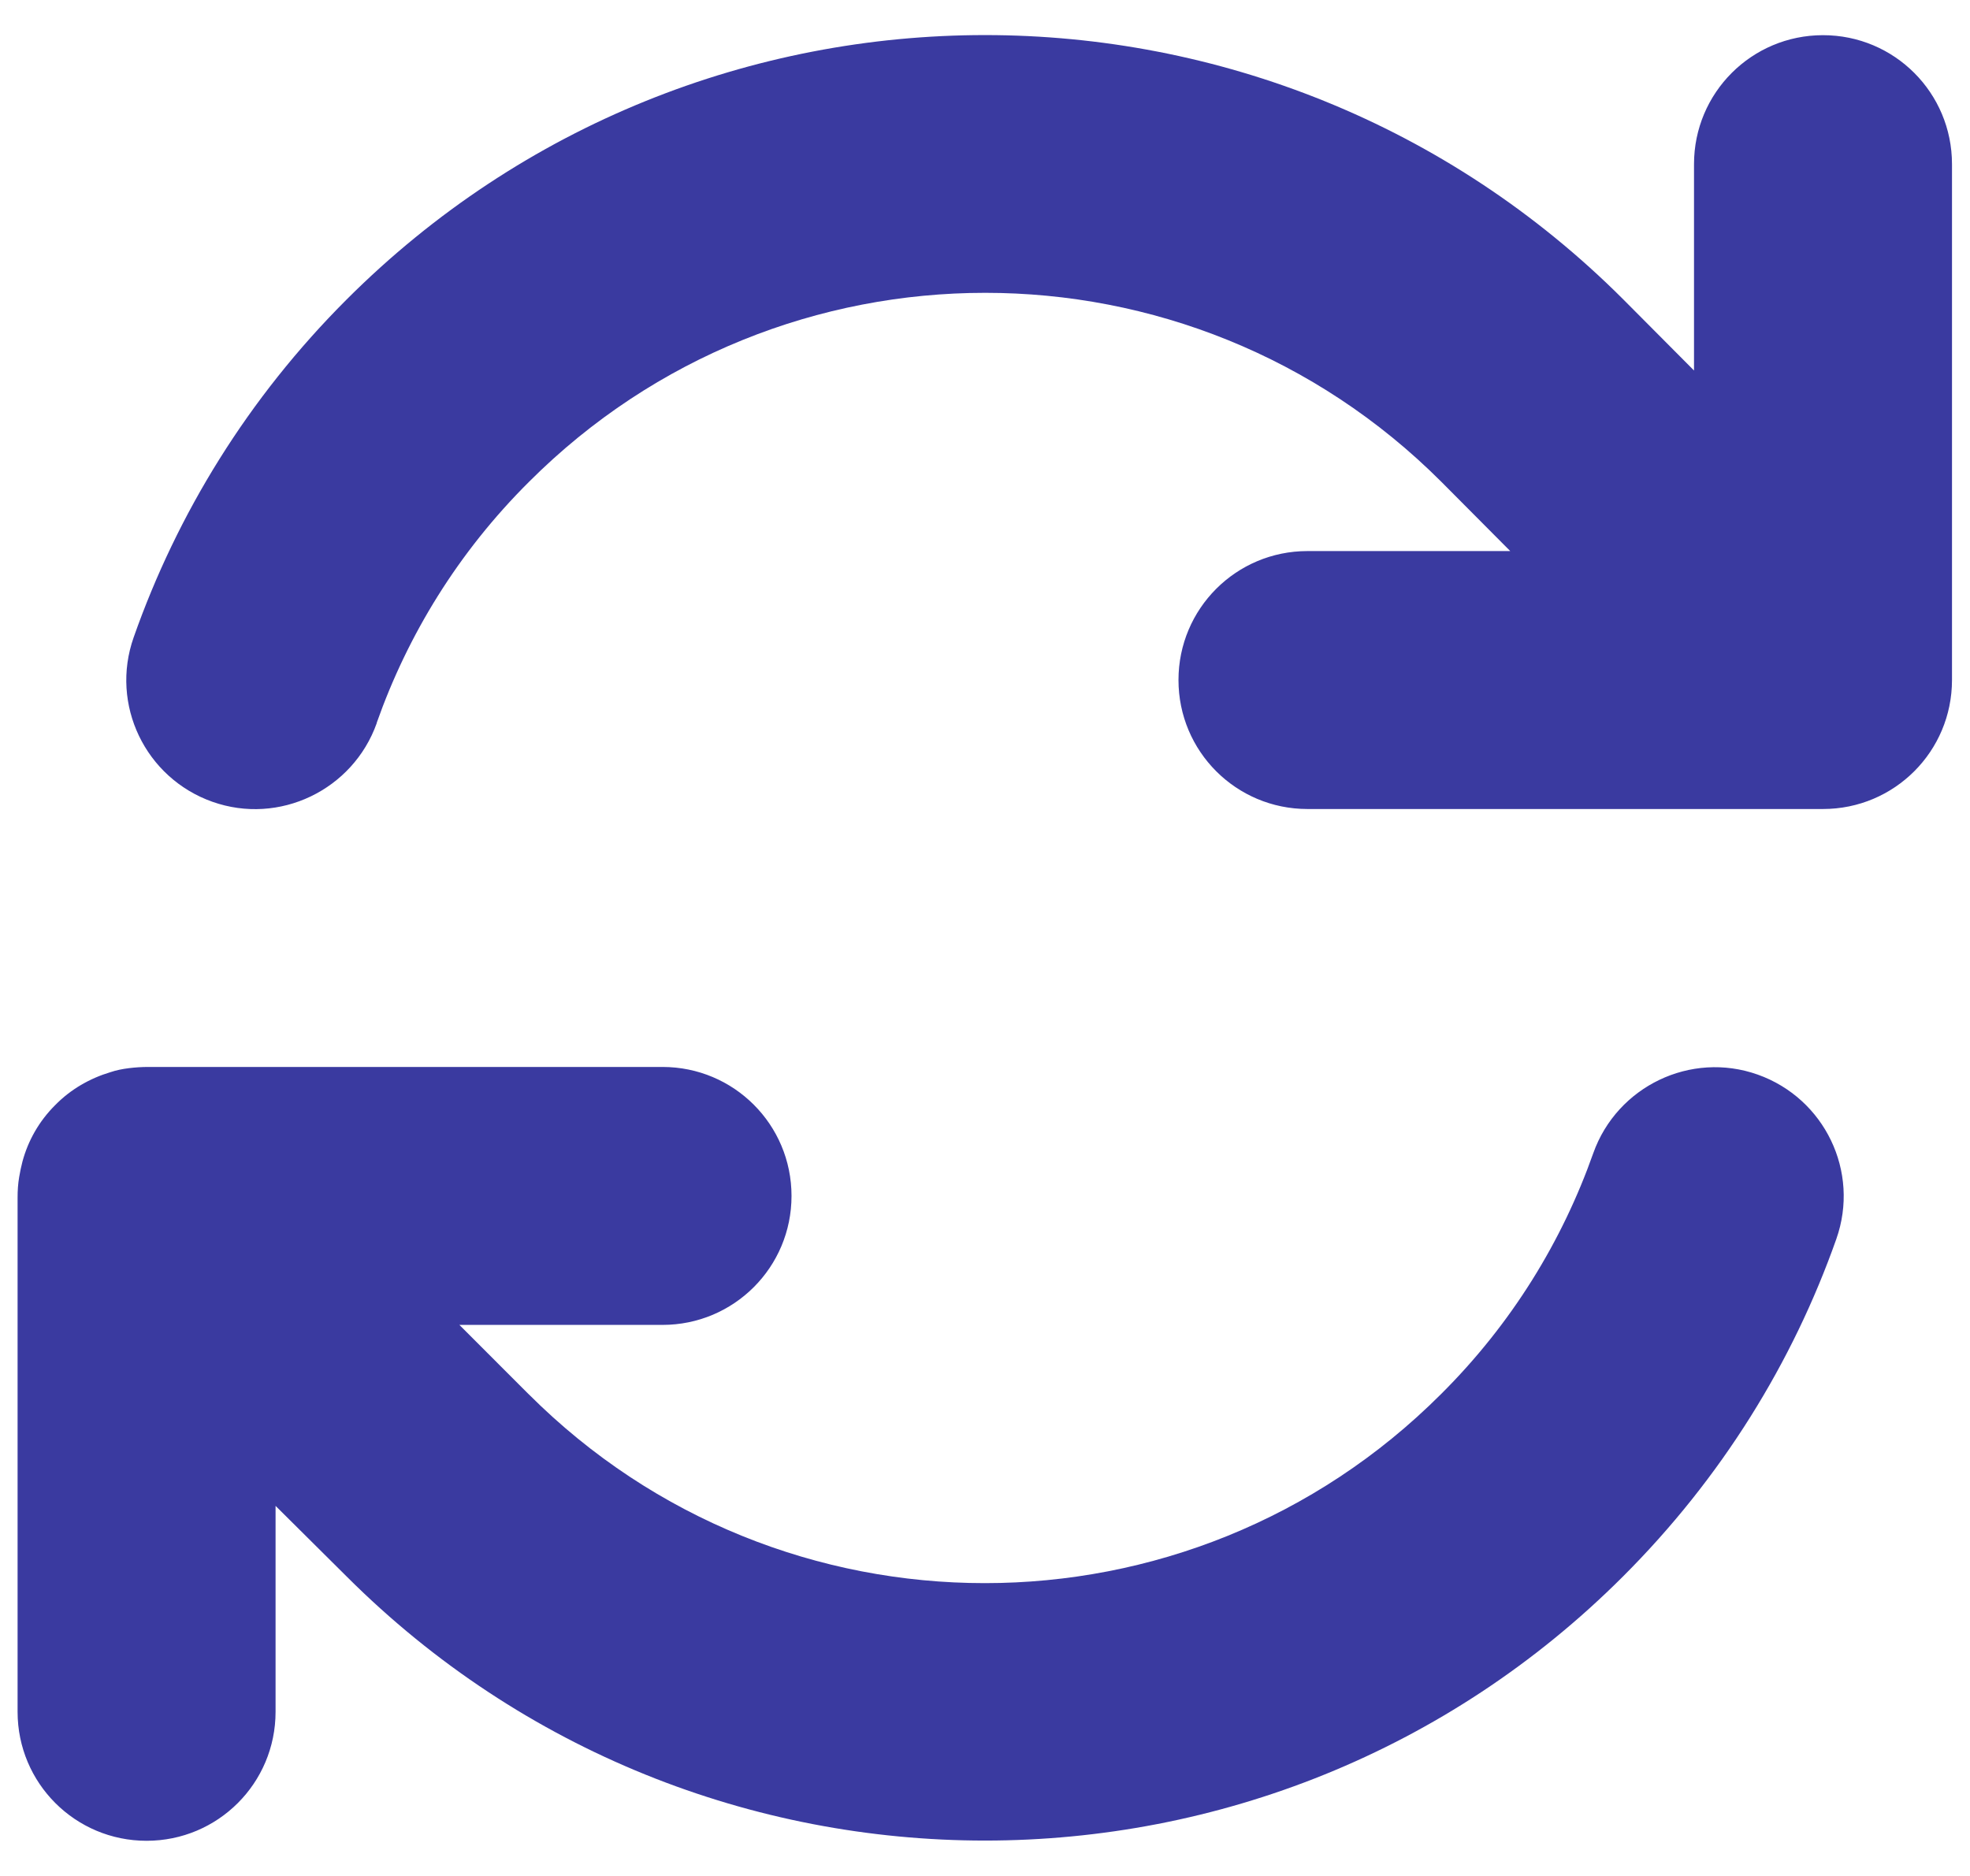
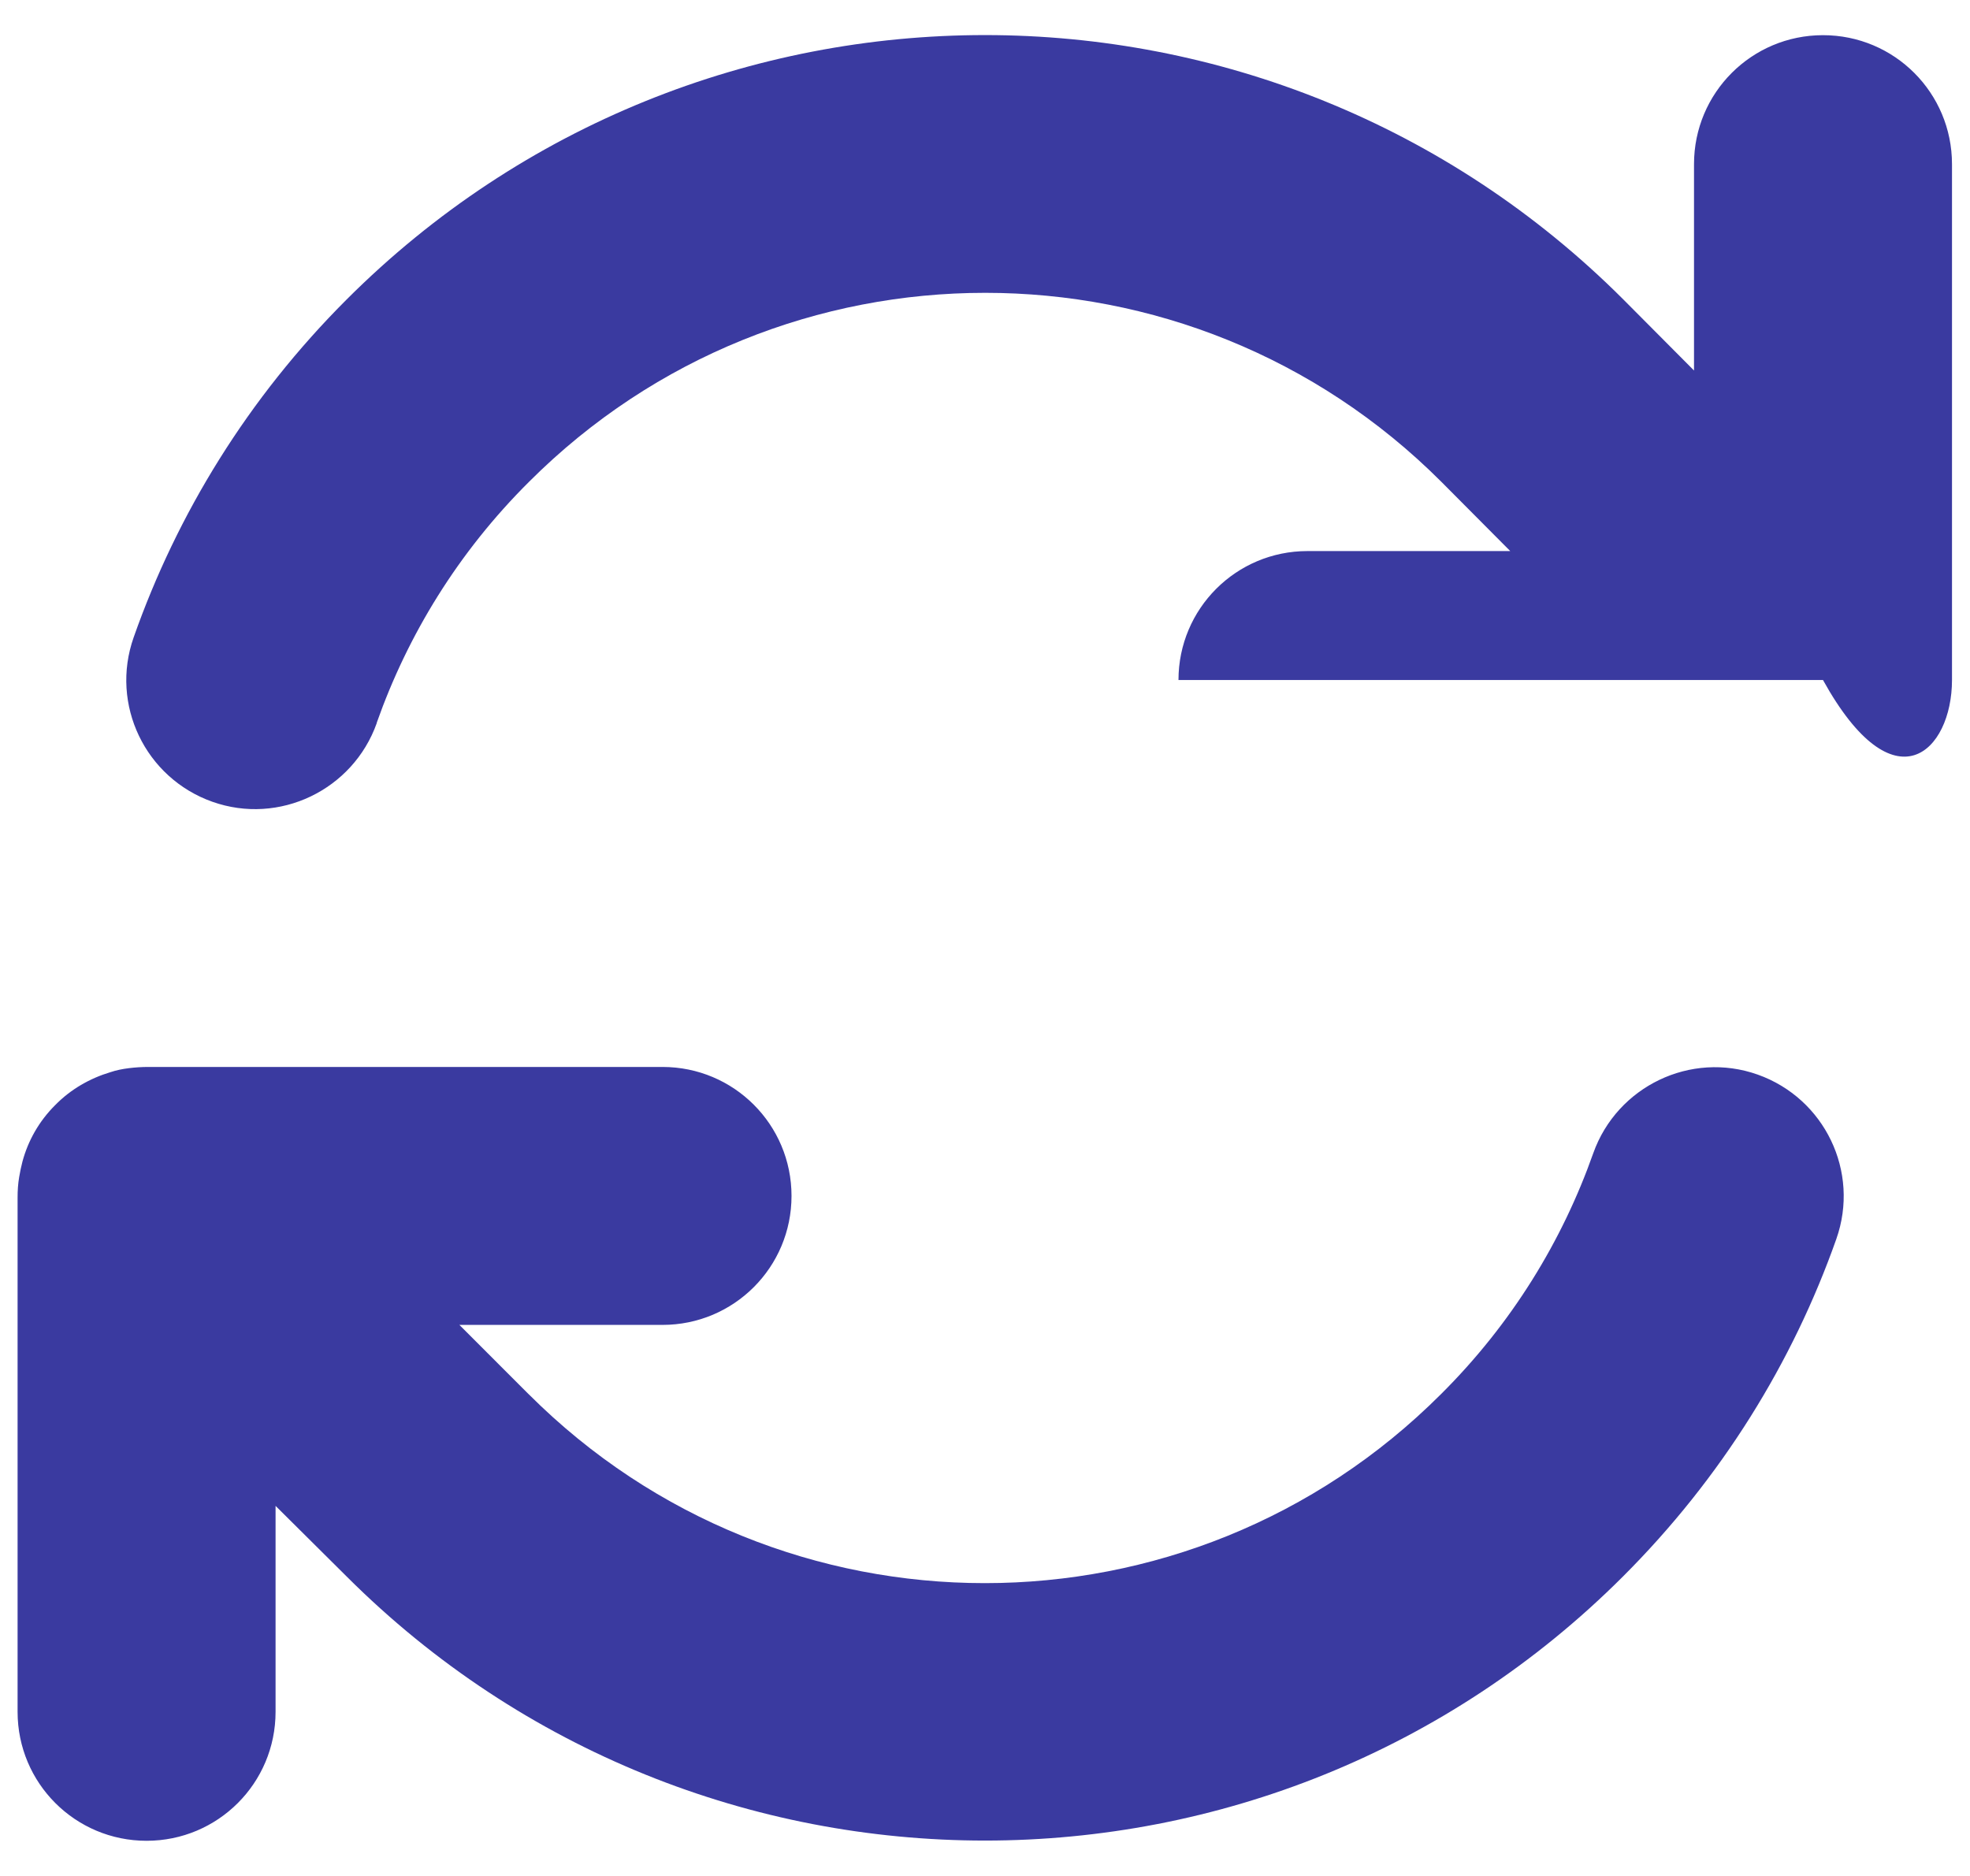
<svg xmlns="http://www.w3.org/2000/svg" width="42" height="40" viewBox="0 0 42 40" fill="none">
-   <path d="M8.032 15.411C8.694 13.537 9.768 11.776 11.28 10.272C16.652 4.901 25.357 4.901 30.728 10.272L32.198 11.75H27.875C26.354 11.75 25.125 12.979 25.125 14.5C25.125 16.021 26.354 17.25 27.875 17.25H38.832H38.866C40.388 17.25 41.616 16.021 41.616 14.5V3.5C41.616 1.979 40.388 0.75 38.866 0.75C37.345 0.75 36.116 1.979 36.116 3.5V7.9L34.612 6.388C27.093 -1.132 14.907 -1.132 7.388 6.388C5.291 8.484 3.778 10.951 2.85 13.589C2.343 15.024 3.099 16.588 4.526 17.095C5.952 17.602 7.525 16.846 8.032 15.419V15.411ZM2.352 22.862C1.922 22.991 1.509 23.223 1.174 23.566C0.83 23.91 0.598 24.323 0.478 24.77C0.452 24.873 0.427 24.984 0.409 25.096C0.384 25.242 0.375 25.388 0.375 25.534V36.5C0.375 38.021 1.604 39.25 3.125 39.25C4.646 39.25 5.875 38.021 5.875 36.5V32.109L7.388 33.612C14.907 41.123 27.093 41.123 34.604 33.612C36.701 31.516 38.222 29.049 39.15 26.419C39.657 24.984 38.901 23.42 37.474 22.913C36.048 22.406 34.475 23.163 33.968 24.589C33.306 26.462 32.232 28.224 30.72 29.728C25.348 35.099 16.643 35.099 11.272 29.728L11.263 29.72L9.794 28.25H14.125C15.646 28.25 16.875 27.021 16.875 25.5C16.875 23.979 15.646 22.75 14.125 22.75H3.159C3.022 22.75 2.884 22.759 2.747 22.776C2.609 22.793 2.48 22.819 2.352 22.862Z" fill="#3A3AA0" />
+   <path d="M8.032 15.411C8.694 13.537 9.768 11.776 11.28 10.272C16.652 4.901 25.357 4.901 30.728 10.272L32.198 11.75H27.875C26.354 11.75 25.125 12.979 25.125 14.5H38.832H38.866C40.388 17.25 41.616 16.021 41.616 14.5V3.5C41.616 1.979 40.388 0.75 38.866 0.75C37.345 0.75 36.116 1.979 36.116 3.5V7.9L34.612 6.388C27.093 -1.132 14.907 -1.132 7.388 6.388C5.291 8.484 3.778 10.951 2.85 13.589C2.343 15.024 3.099 16.588 4.526 17.095C5.952 17.602 7.525 16.846 8.032 15.419V15.411ZM2.352 22.862C1.922 22.991 1.509 23.223 1.174 23.566C0.83 23.91 0.598 24.323 0.478 24.77C0.452 24.873 0.427 24.984 0.409 25.096C0.384 25.242 0.375 25.388 0.375 25.534V36.5C0.375 38.021 1.604 39.25 3.125 39.25C4.646 39.25 5.875 38.021 5.875 36.5V32.109L7.388 33.612C14.907 41.123 27.093 41.123 34.604 33.612C36.701 31.516 38.222 29.049 39.15 26.419C39.657 24.984 38.901 23.42 37.474 22.913C36.048 22.406 34.475 23.163 33.968 24.589C33.306 26.462 32.232 28.224 30.72 29.728C25.348 35.099 16.643 35.099 11.272 29.728L11.263 29.72L9.794 28.25H14.125C15.646 28.25 16.875 27.021 16.875 25.5C16.875 23.979 15.646 22.75 14.125 22.75H3.159C3.022 22.75 2.884 22.759 2.747 22.776C2.609 22.793 2.48 22.819 2.352 22.862Z" fill="#3A3AA0" />
</svg>